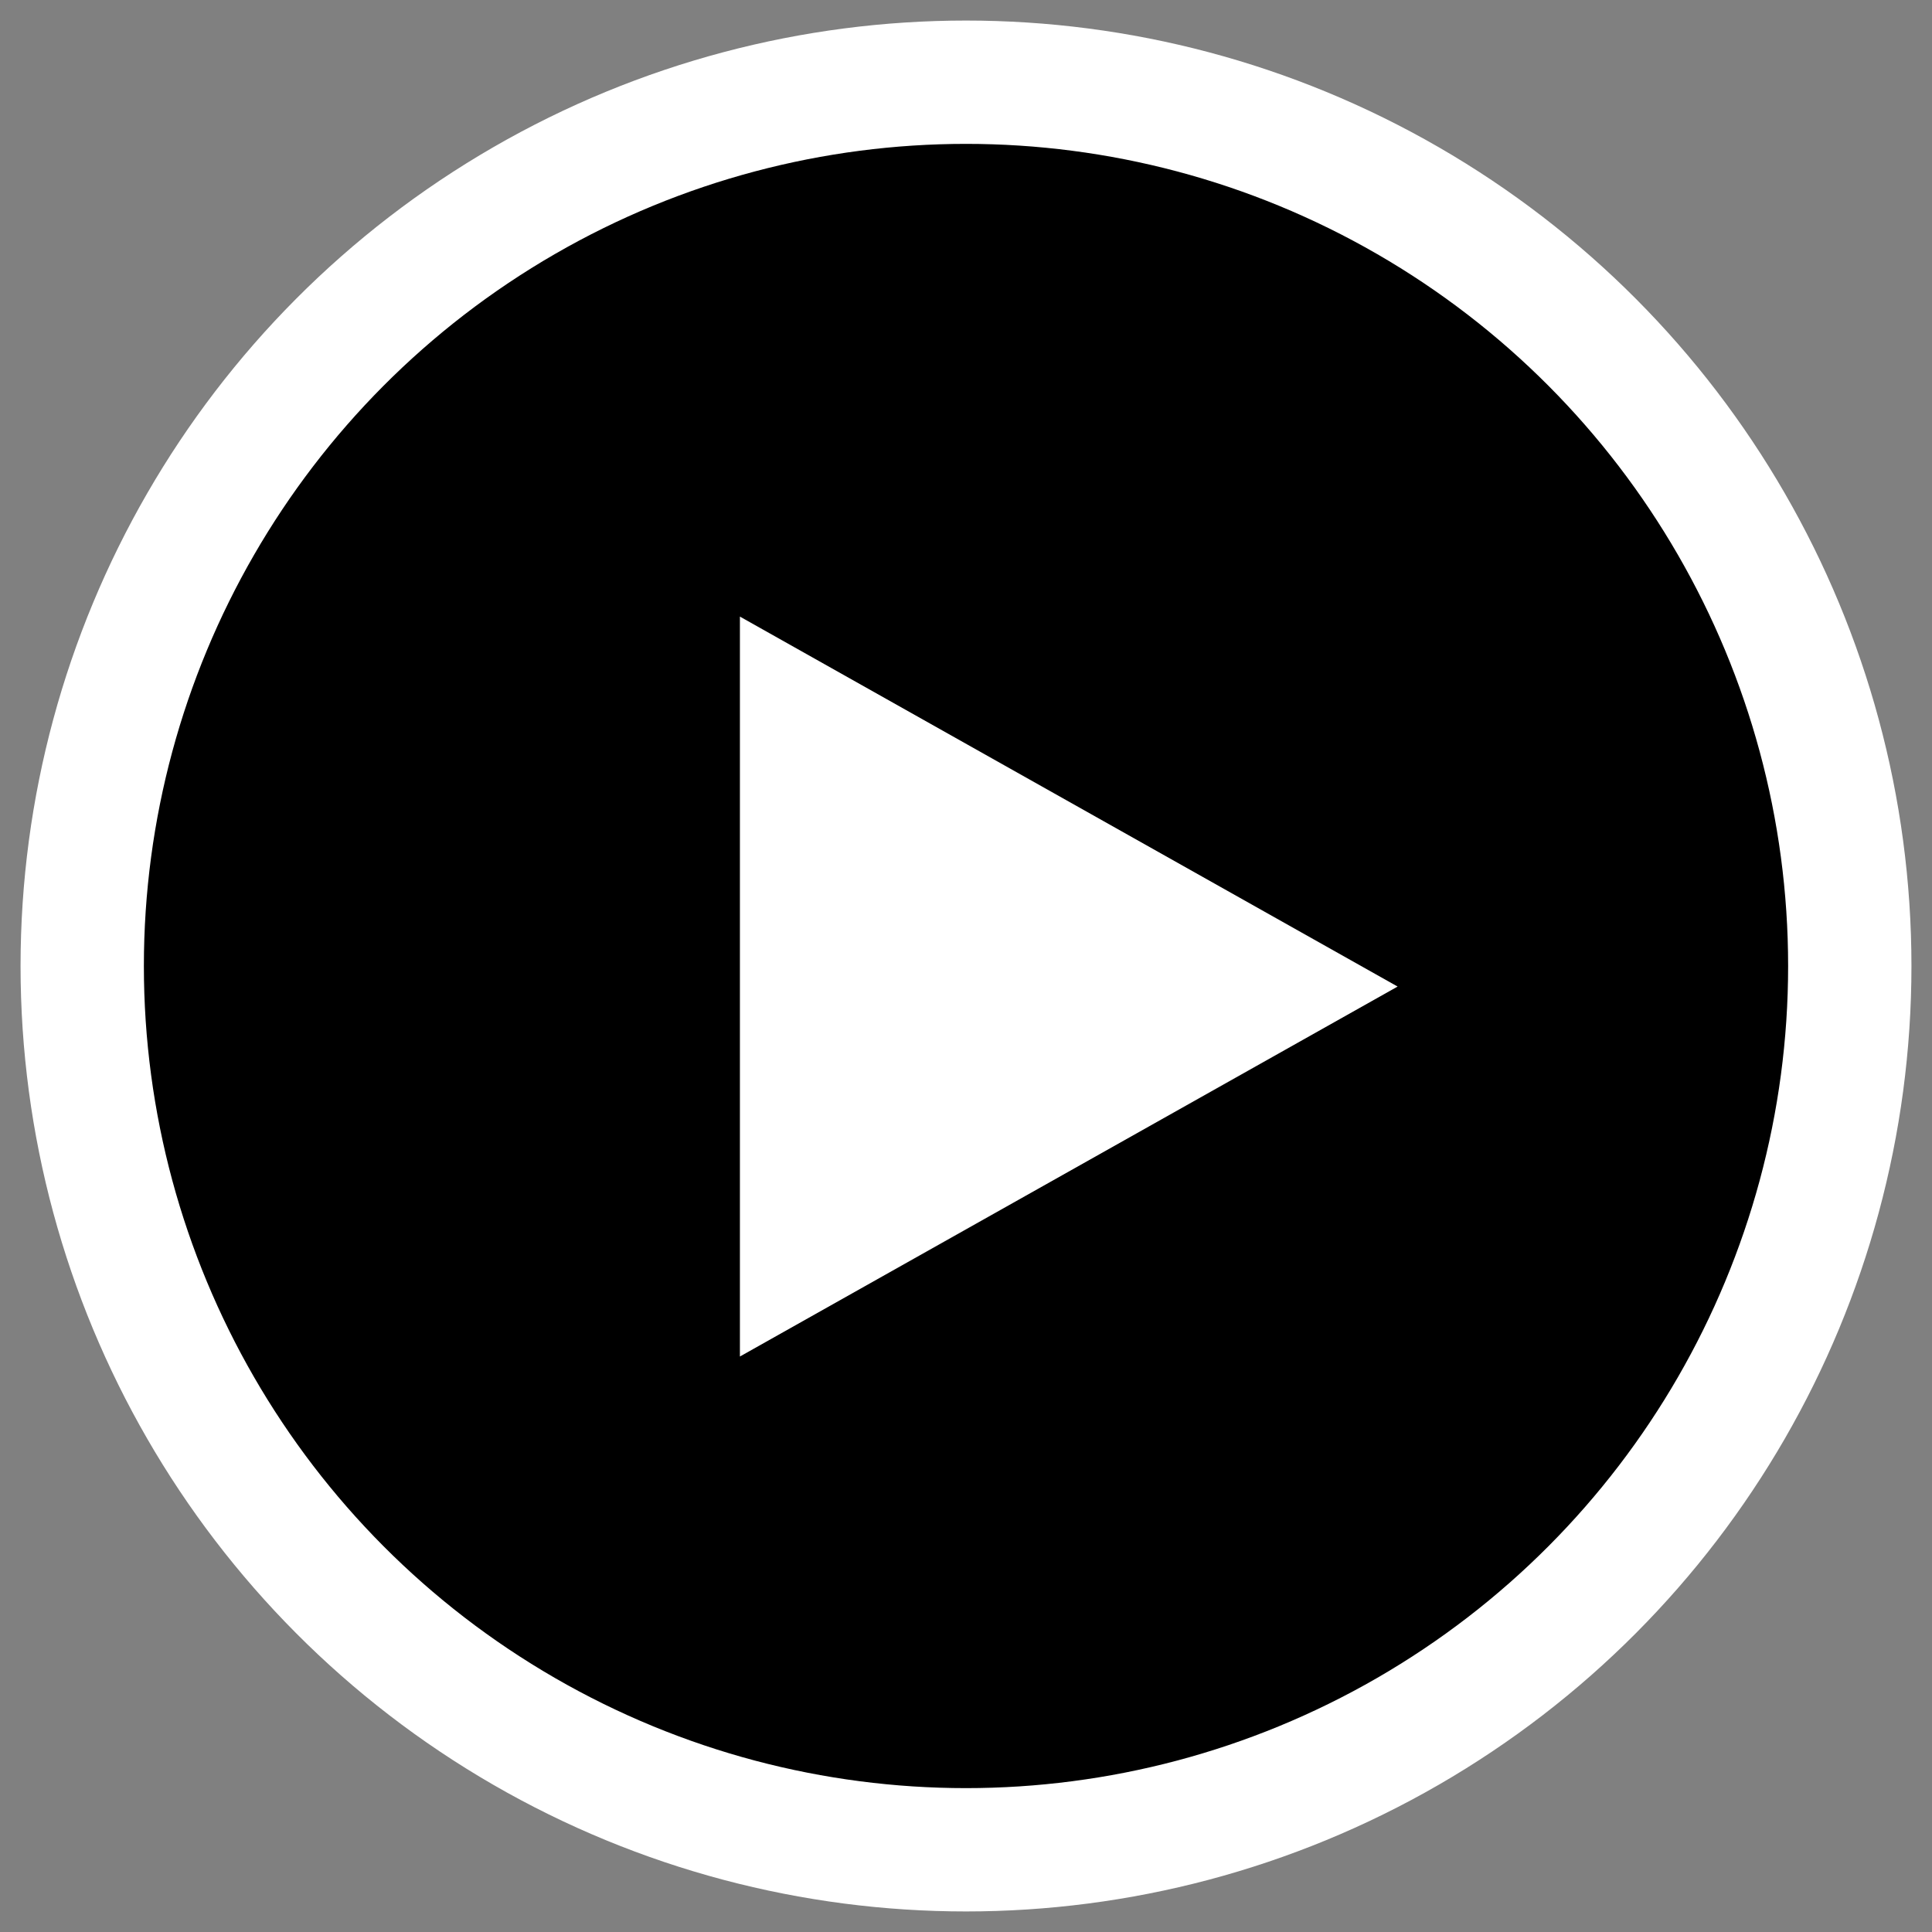
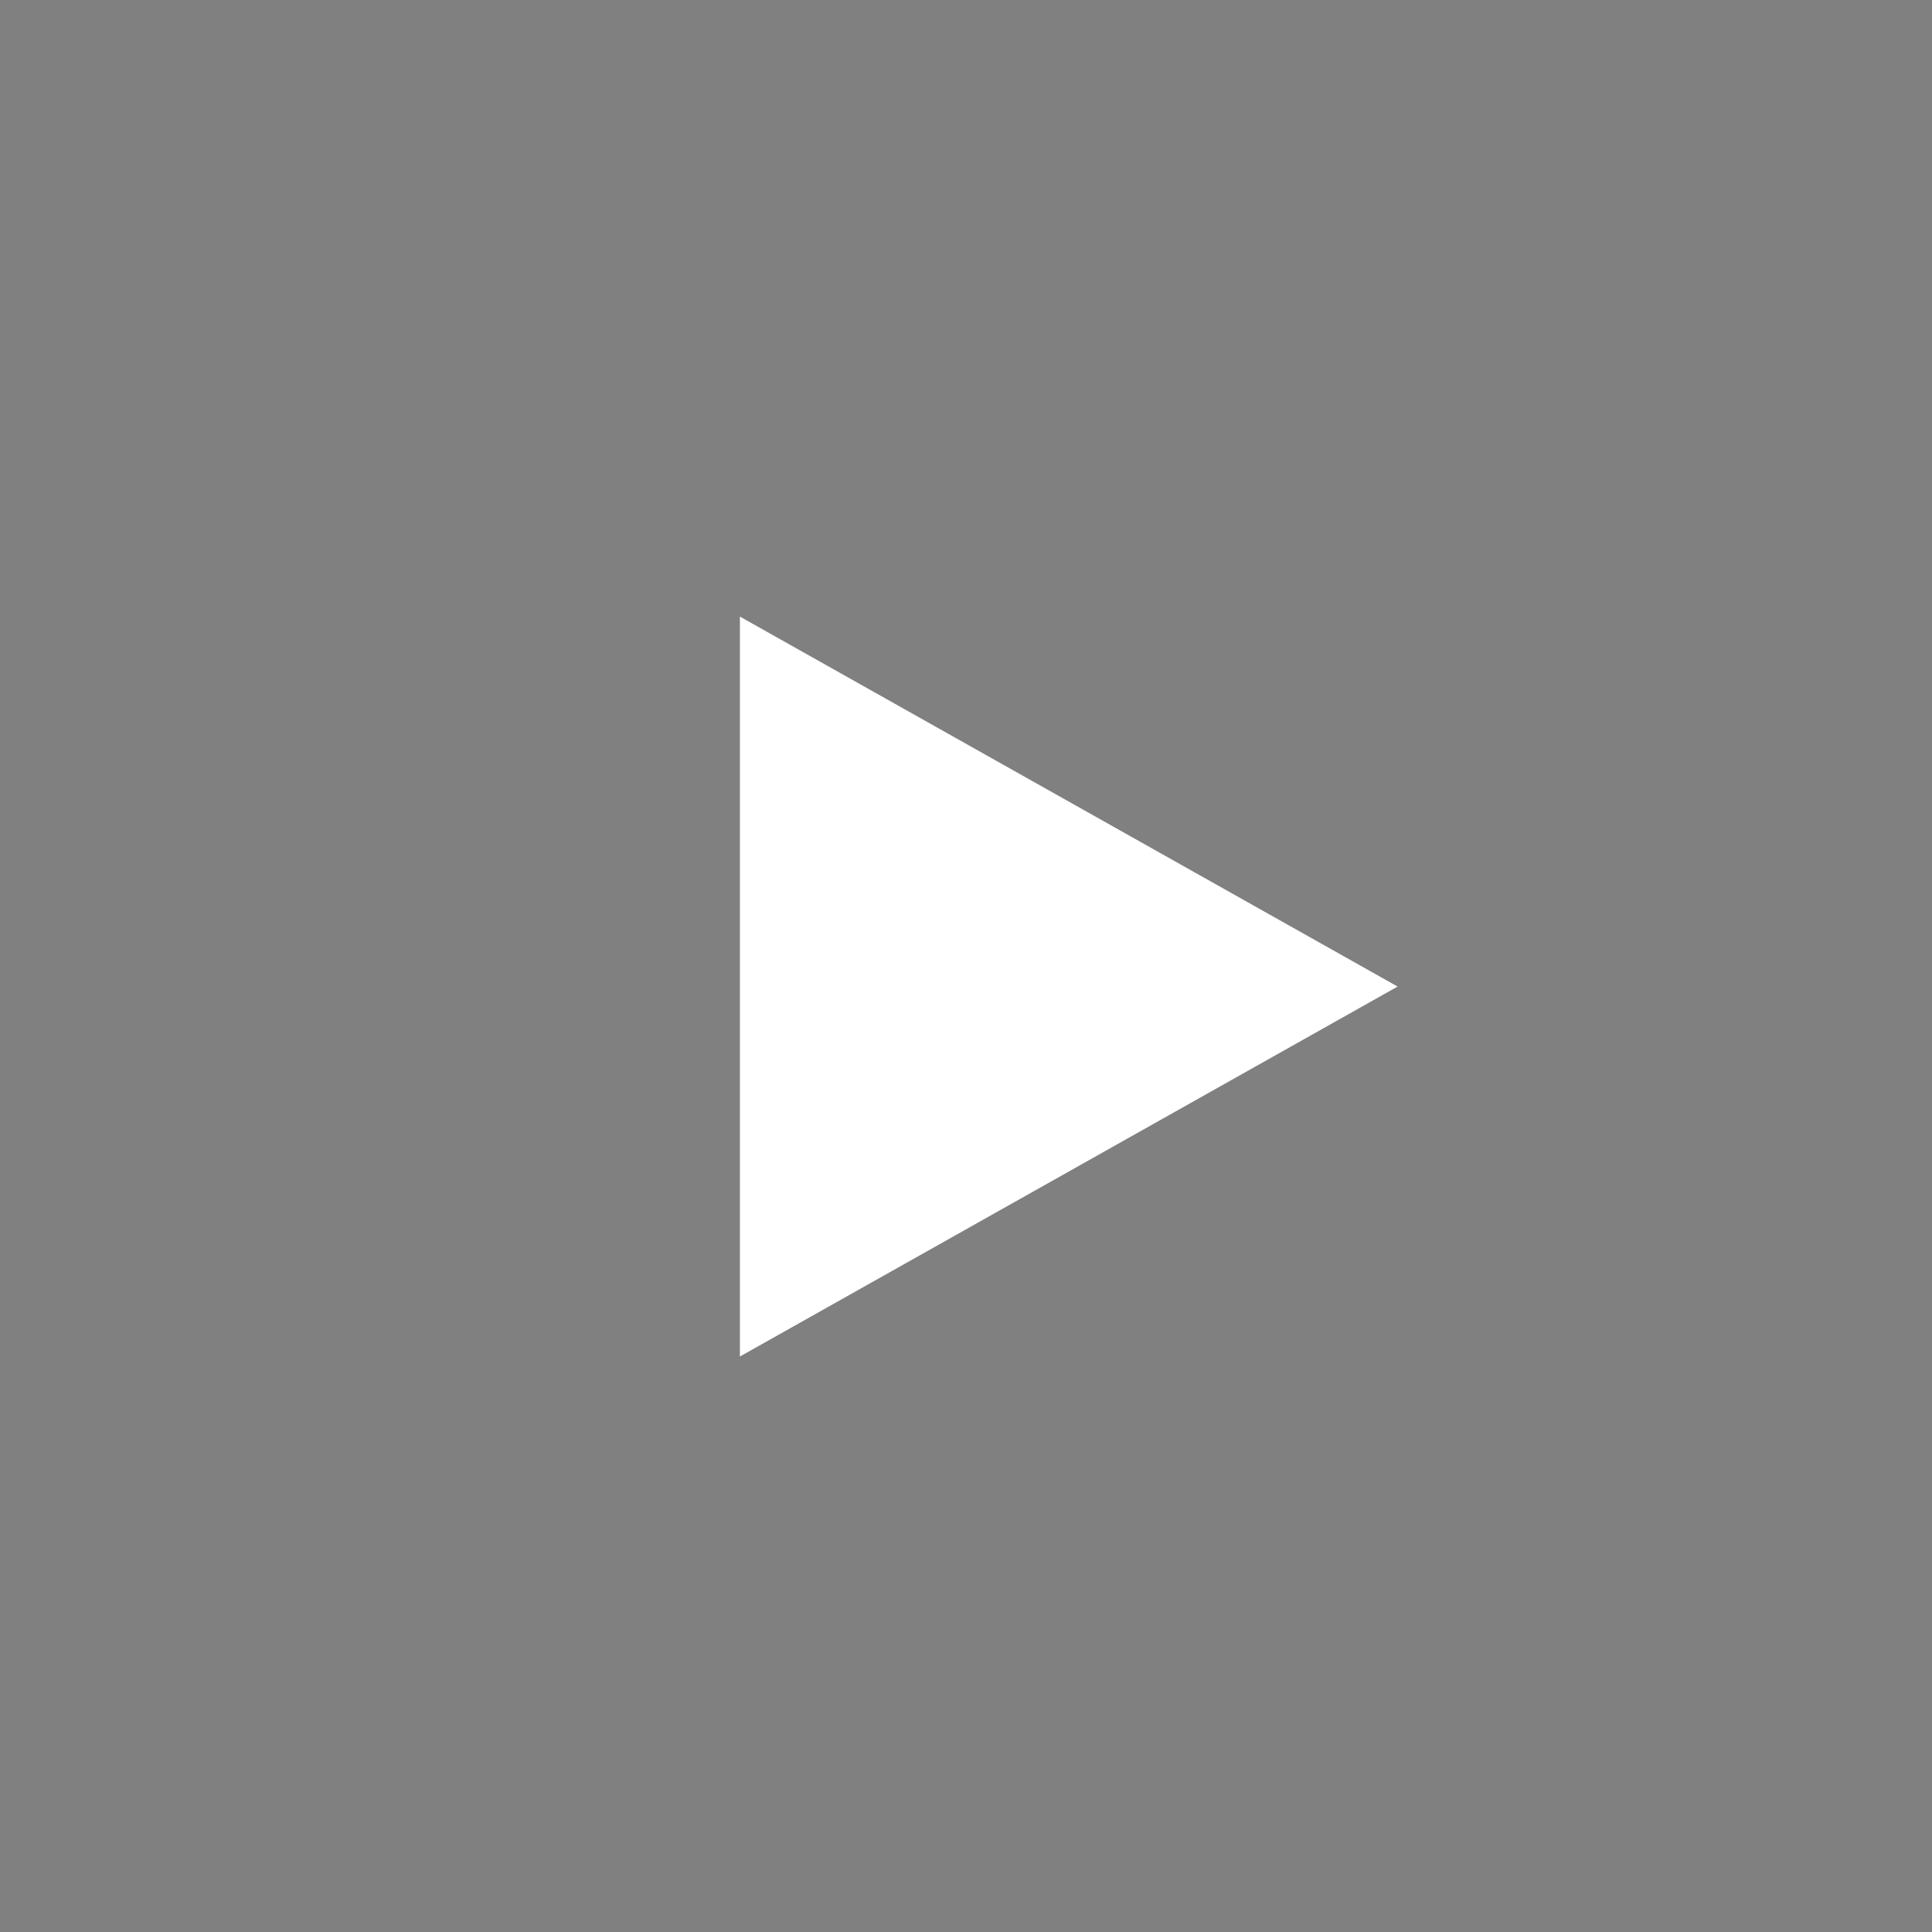
<svg xmlns="http://www.w3.org/2000/svg" width="47px" height="47px" viewBox="0 0 47 47" version="1.1">
  <rect x="0" y="0" width="47" height="47" fill="#808080" stroke="none" />
  <title>Group 5 Copy</title>
  <g id="Symbols" stroke="none" stroke-width="1" fill="none" fill-rule="evenodd">
    <g id="Play-Icon-Large" transform="translate(1, 1)">
      <g id="Group-5-Copy" transform="translate(1, 1)">
-         <circle id="Oval" stroke="#FFFFFF" stroke-width="3" fill="#000000" cx="21.5" cy="21.5" r="21.5" />
        <polygon id="Triangle" fill="#FFFFFF" transform="translate(24, 22) rotate(-270) translate(-24, -22) " points="24 14 33 30 15 30" />
      </g>
    </g>
  </g>
</svg>